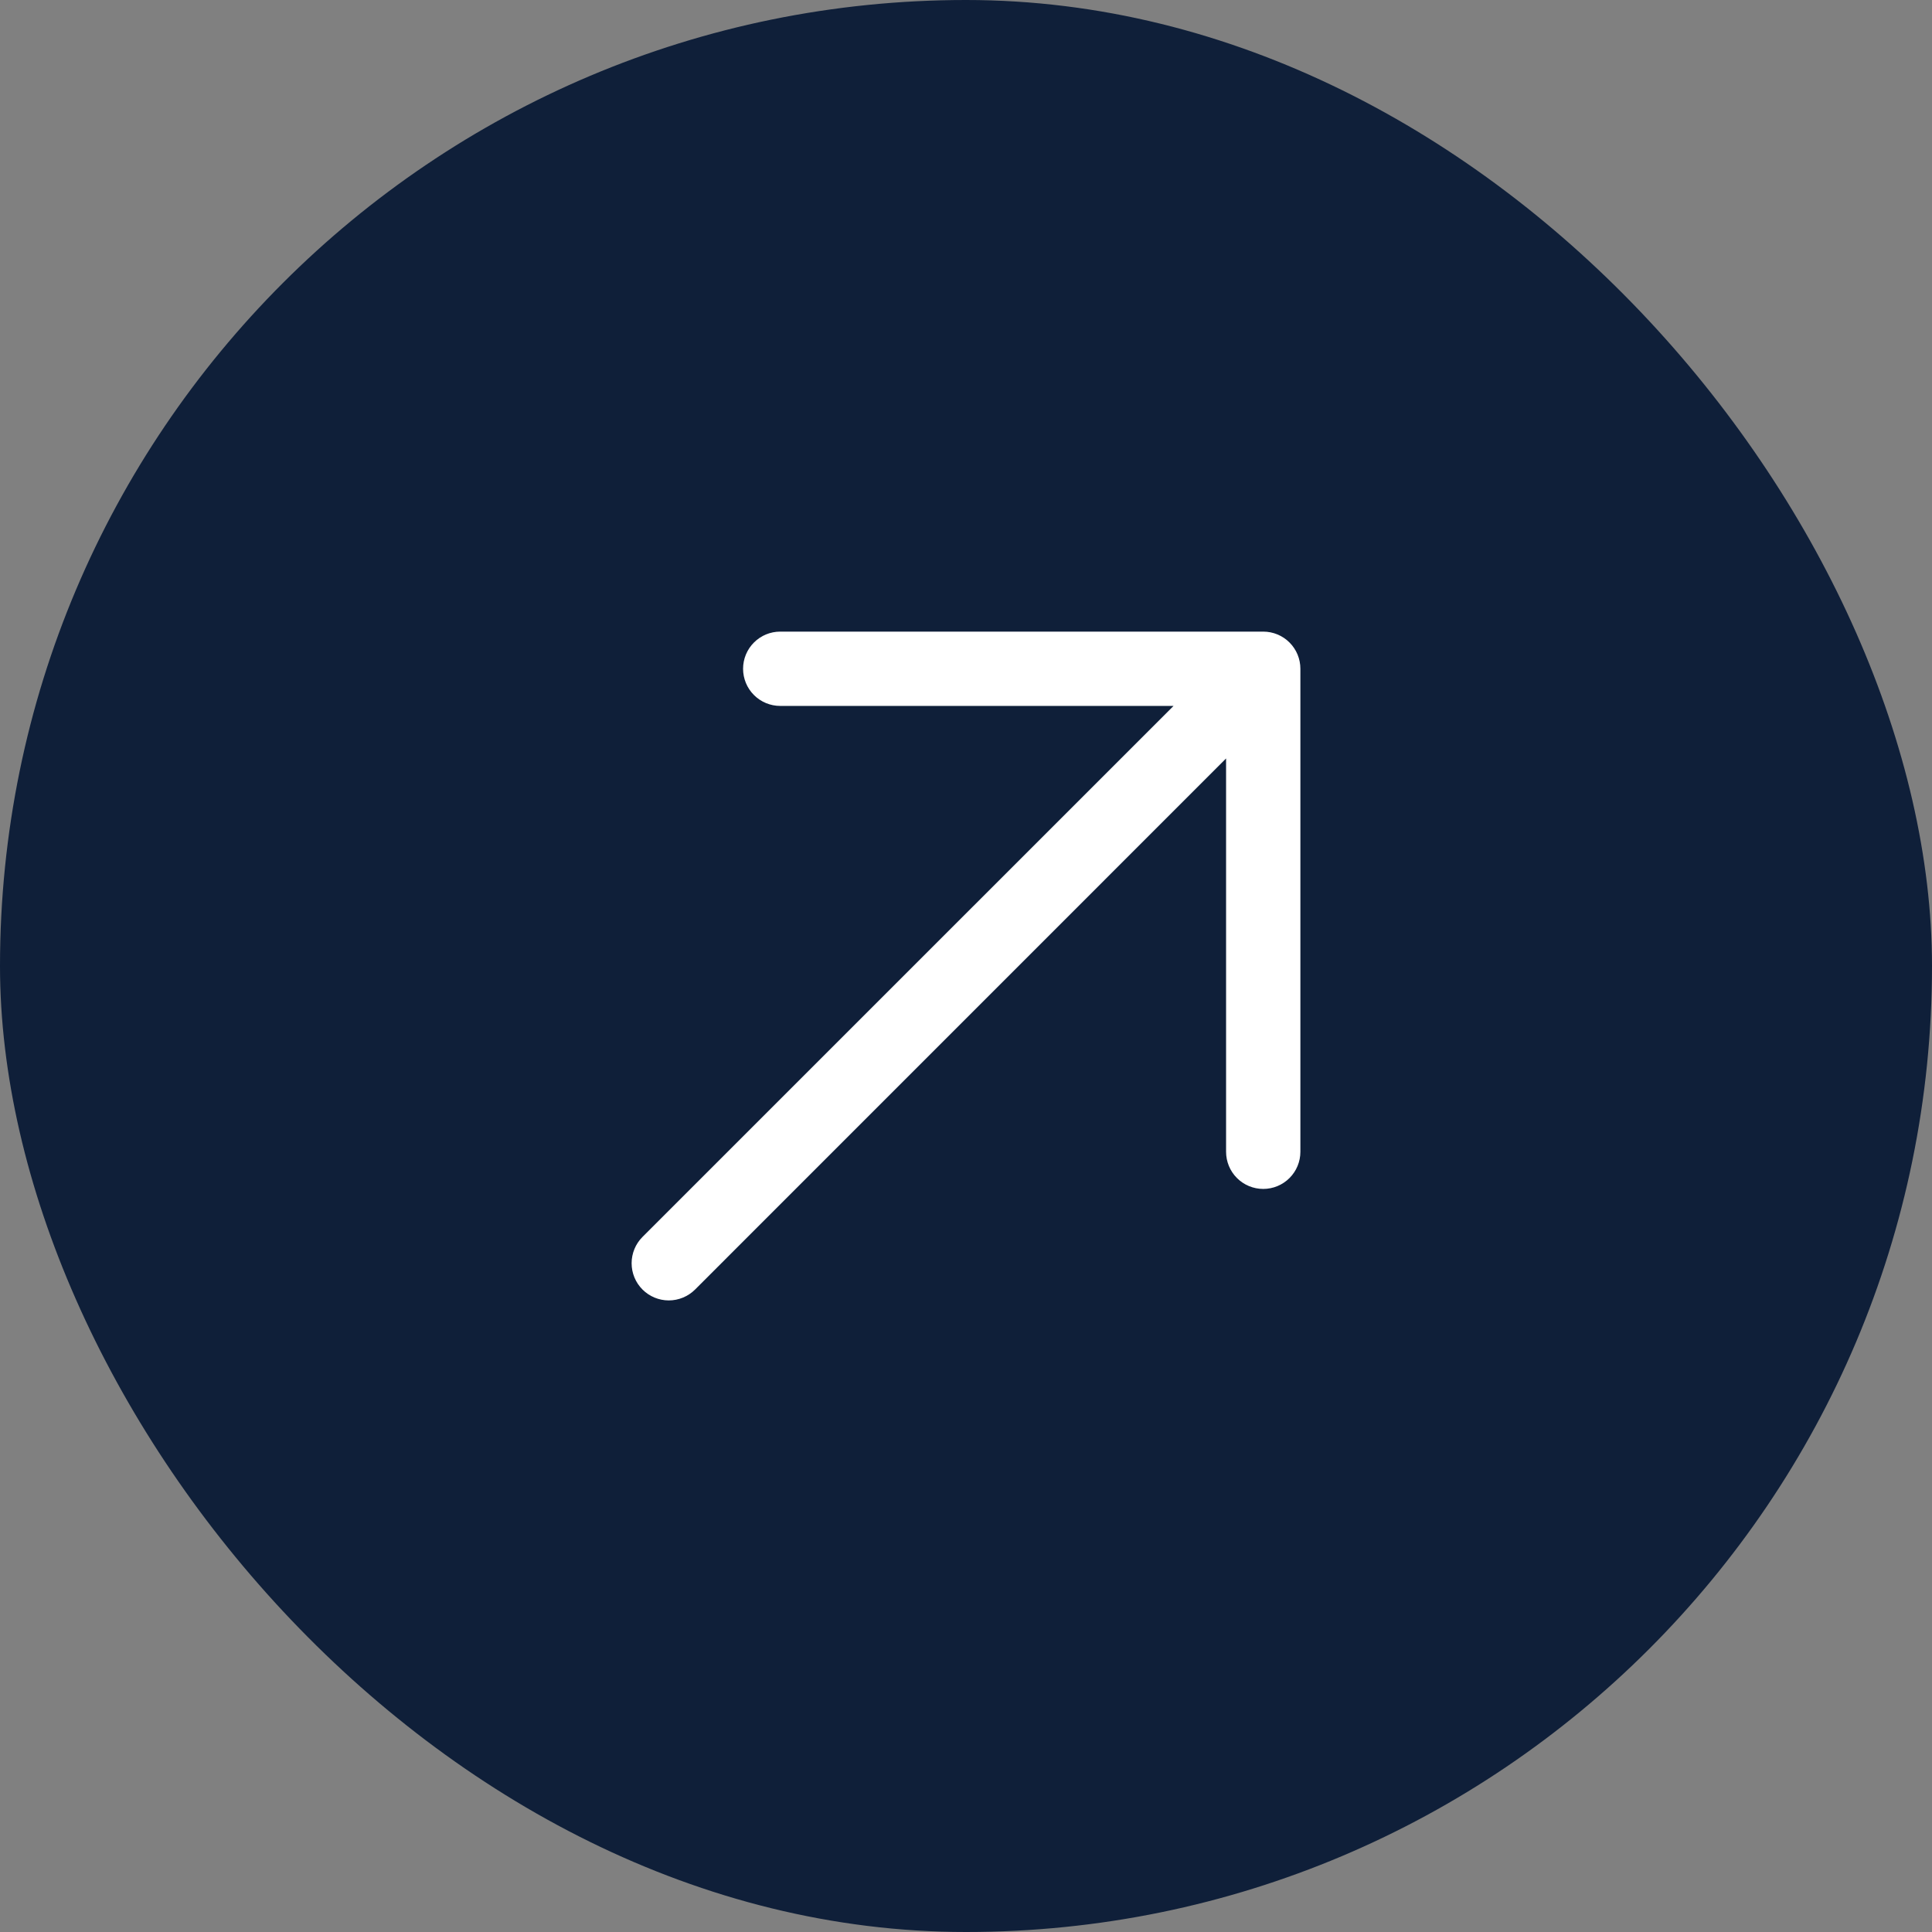
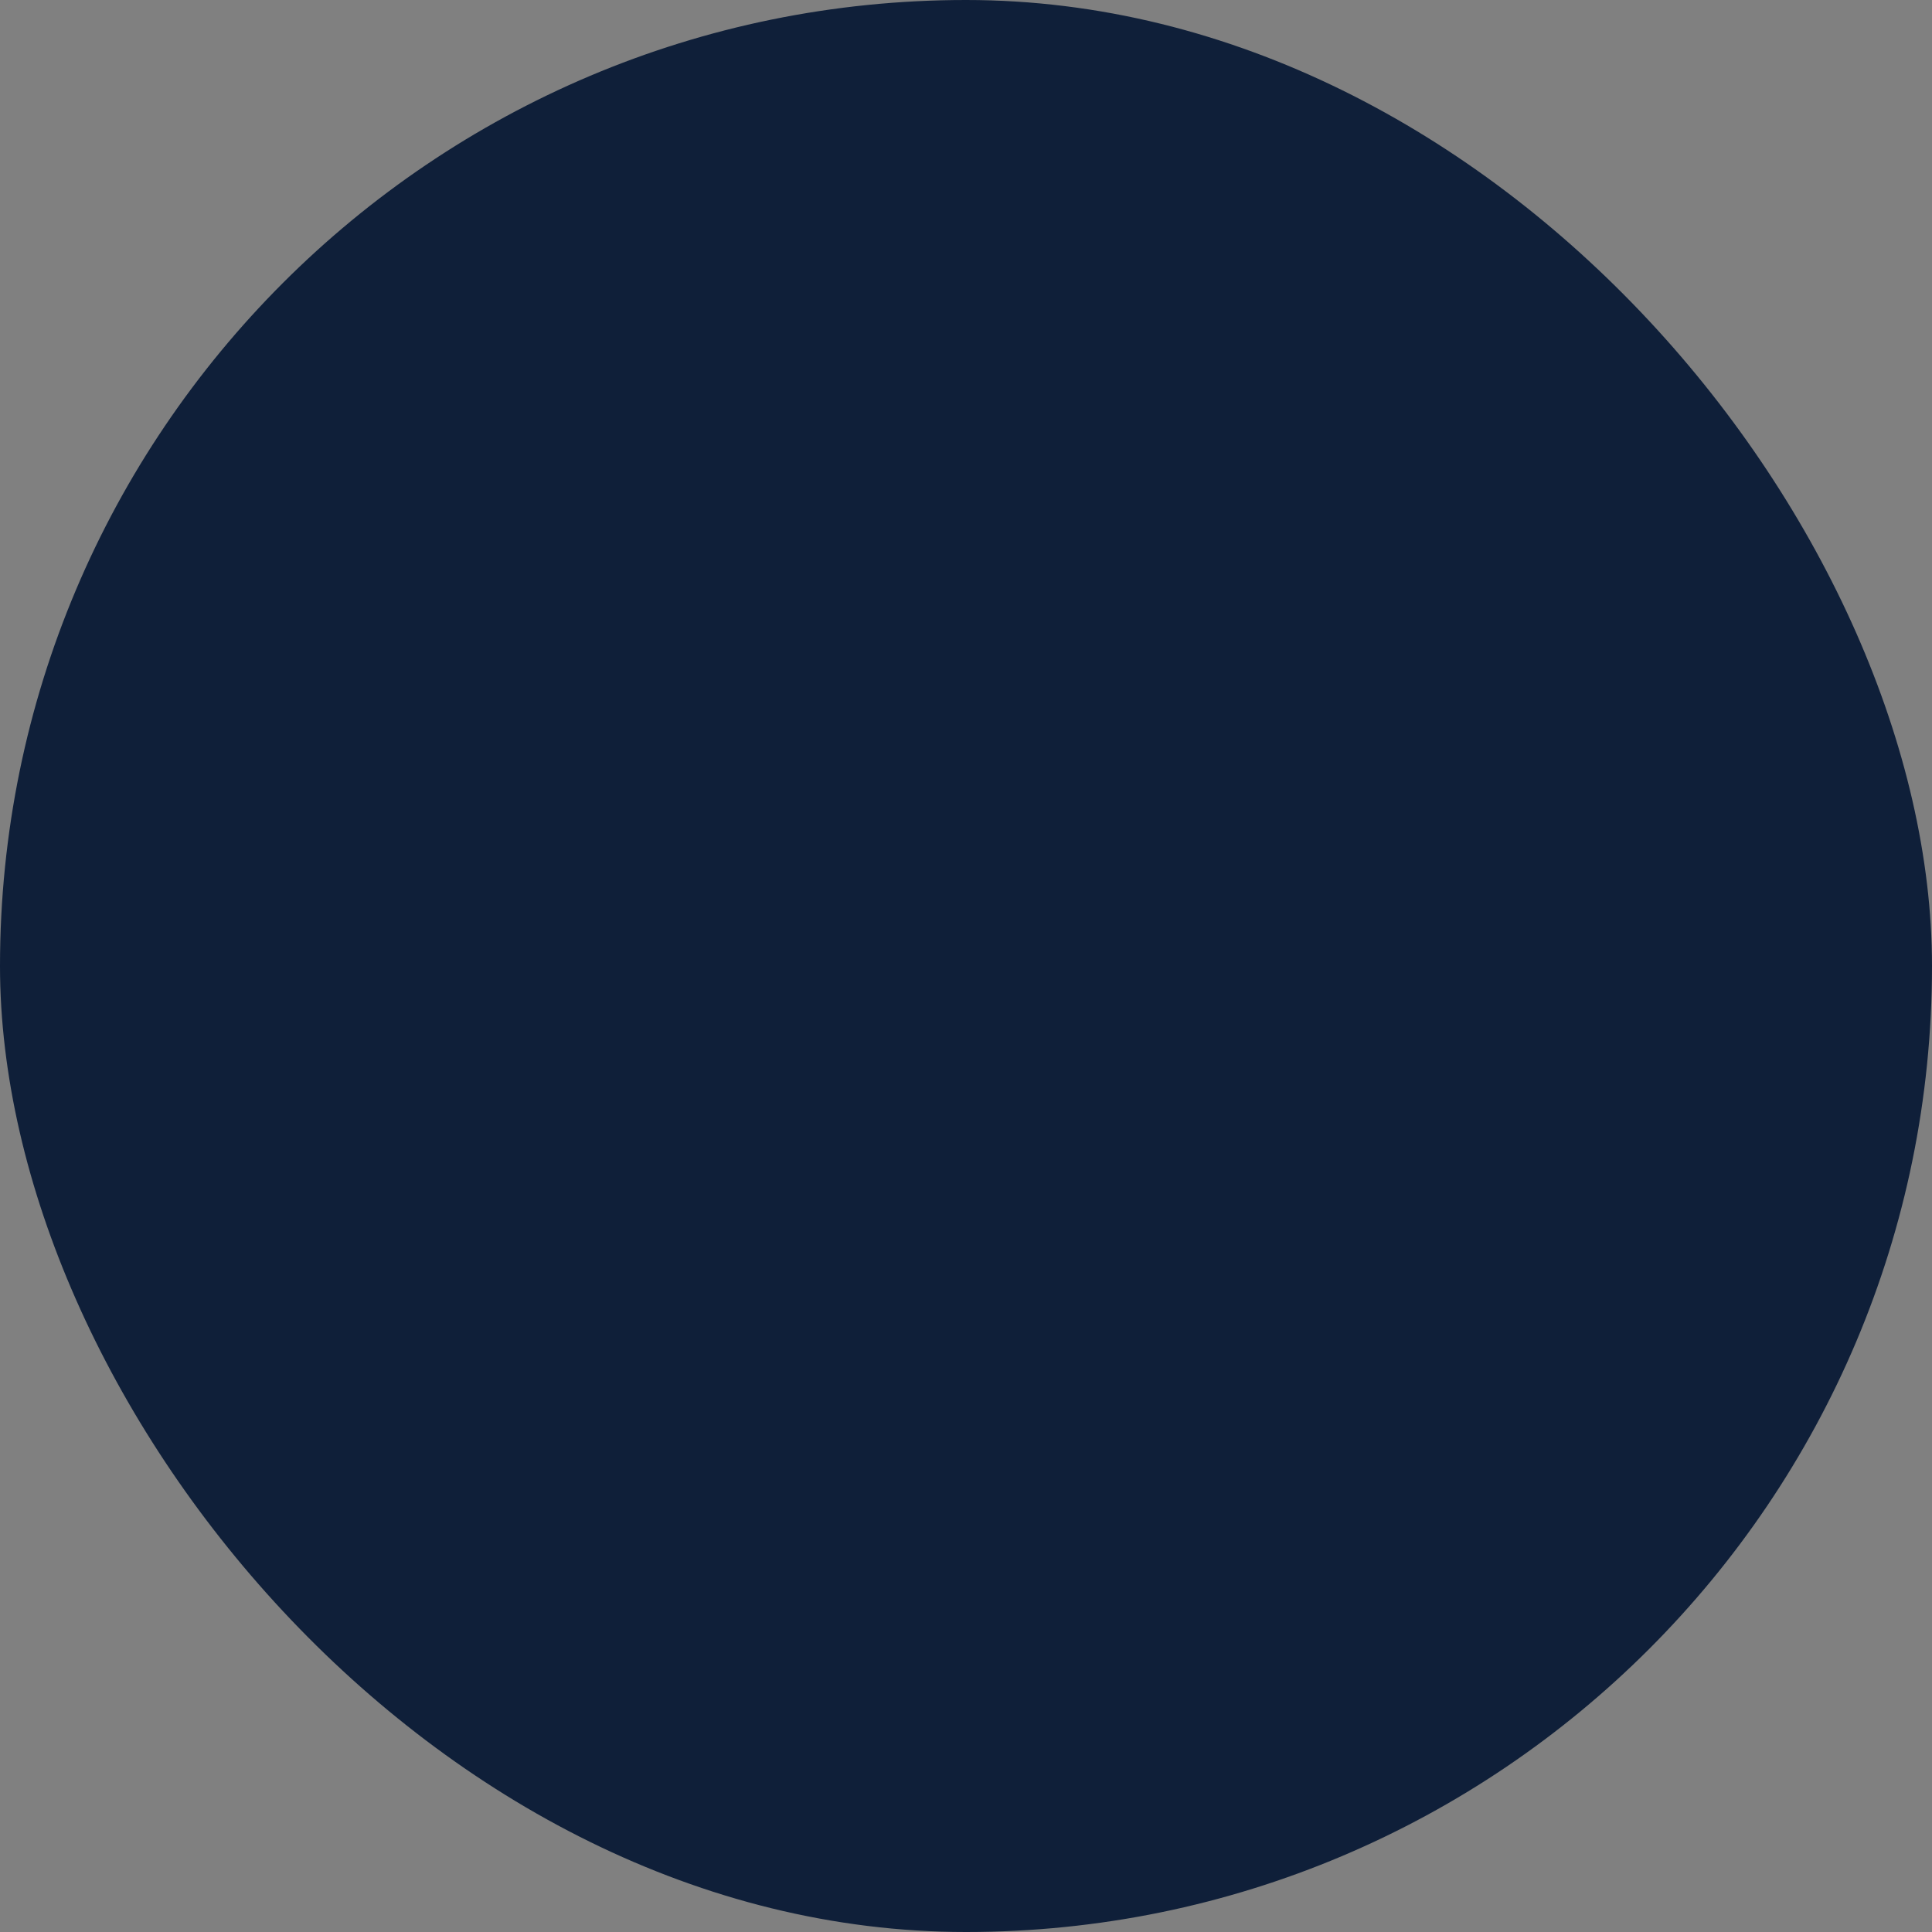
<svg xmlns="http://www.w3.org/2000/svg" width="52" height="52" viewBox="0 0 52 52" fill="none">
  <rect x="0" y="0" width="52" height="52" fill="#808080" stroke="none" />
  <rect width="52" height="52" rx="26" fill="#0F1F39" />
-   <path d="M35 18V31C35 31.265 34.895 31.52 34.707 31.707C34.52 31.895 34.265 32 34 32C33.735 32 33.48 31.895 33.293 31.707C33.105 31.52 33 31.265 33 31V20.414L18.708 34.708C18.52 34.895 18.265 35.001 18 35.001C17.735 35.001 17.48 34.895 17.293 34.708C17.105 34.52 17 34.265 17 34C17 33.735 17.105 33.48 17.293 33.292L31.586 19H21C20.735 19 20.48 18.895 20.293 18.707C20.105 18.52 20 18.265 20 18C20 17.735 20.105 17.48 20.293 17.293C20.48 17.105 20.735 17 21 17H34C34.265 17 34.52 17.105 34.707 17.293C34.895 17.48 35 17.735 35 18Z" fill="white" />
</svg>